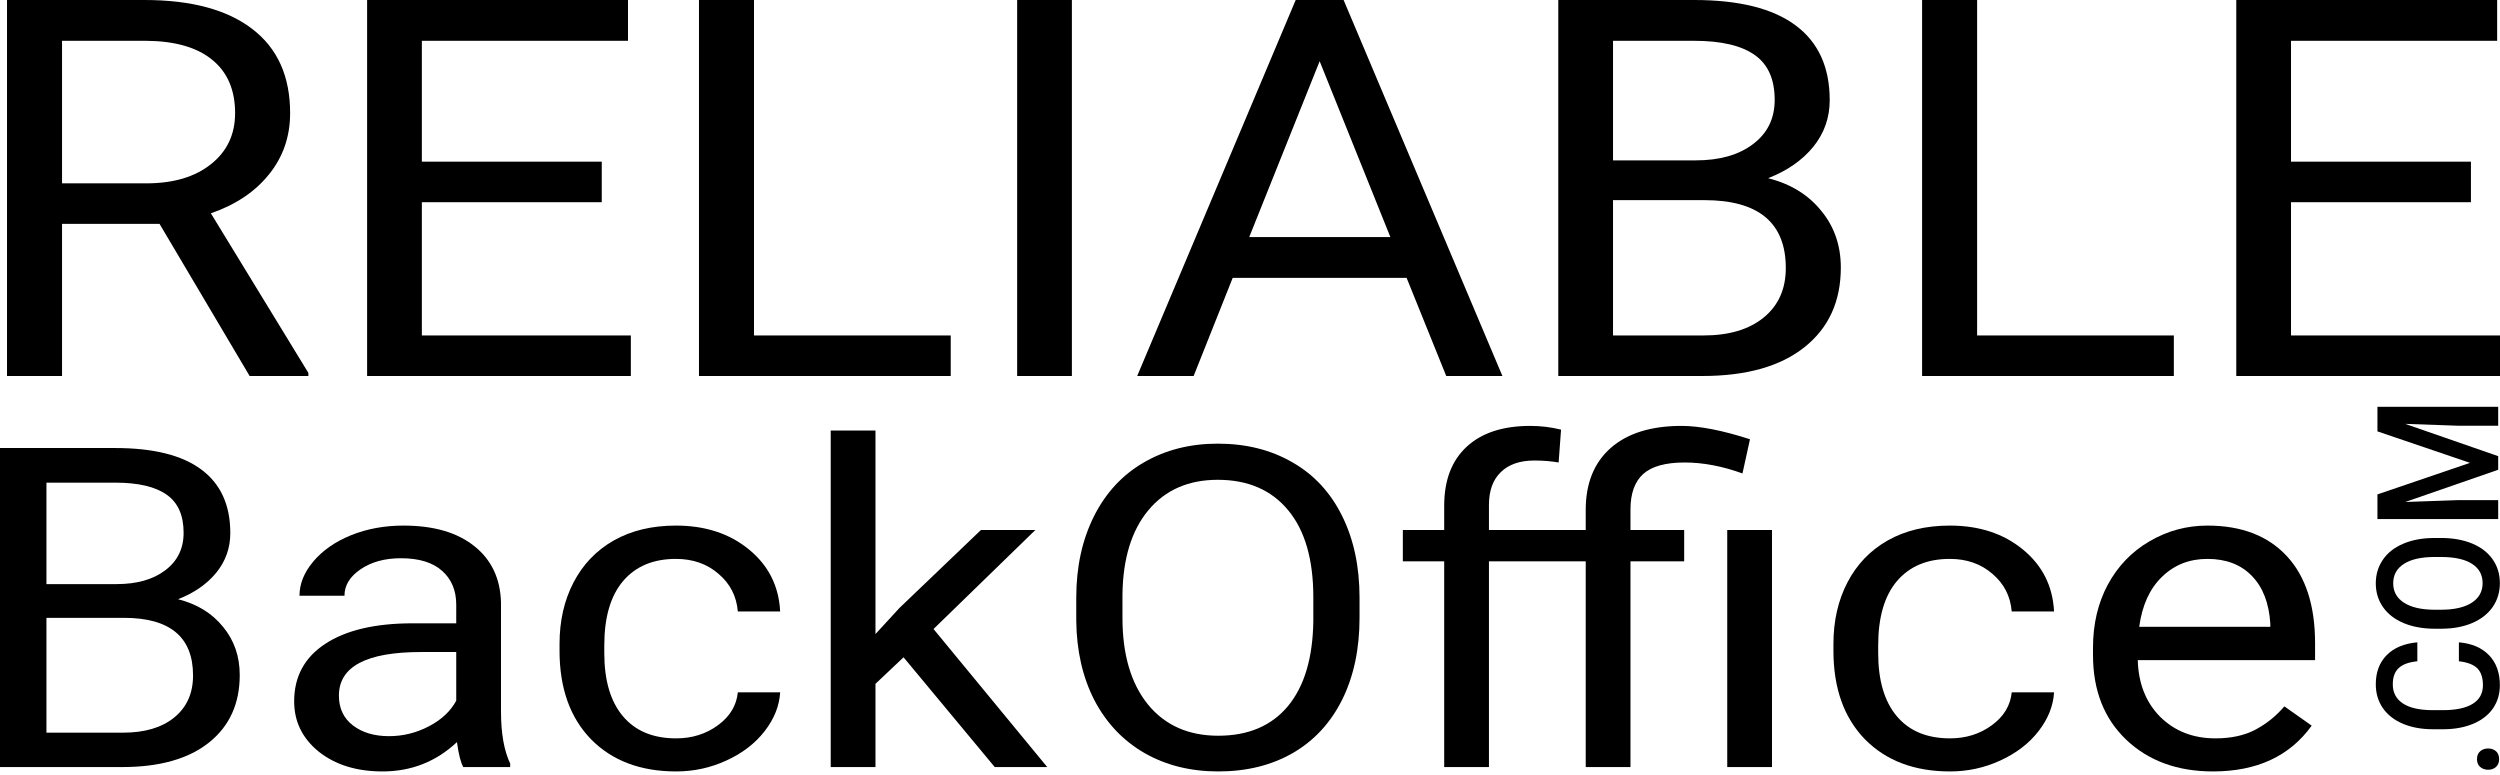
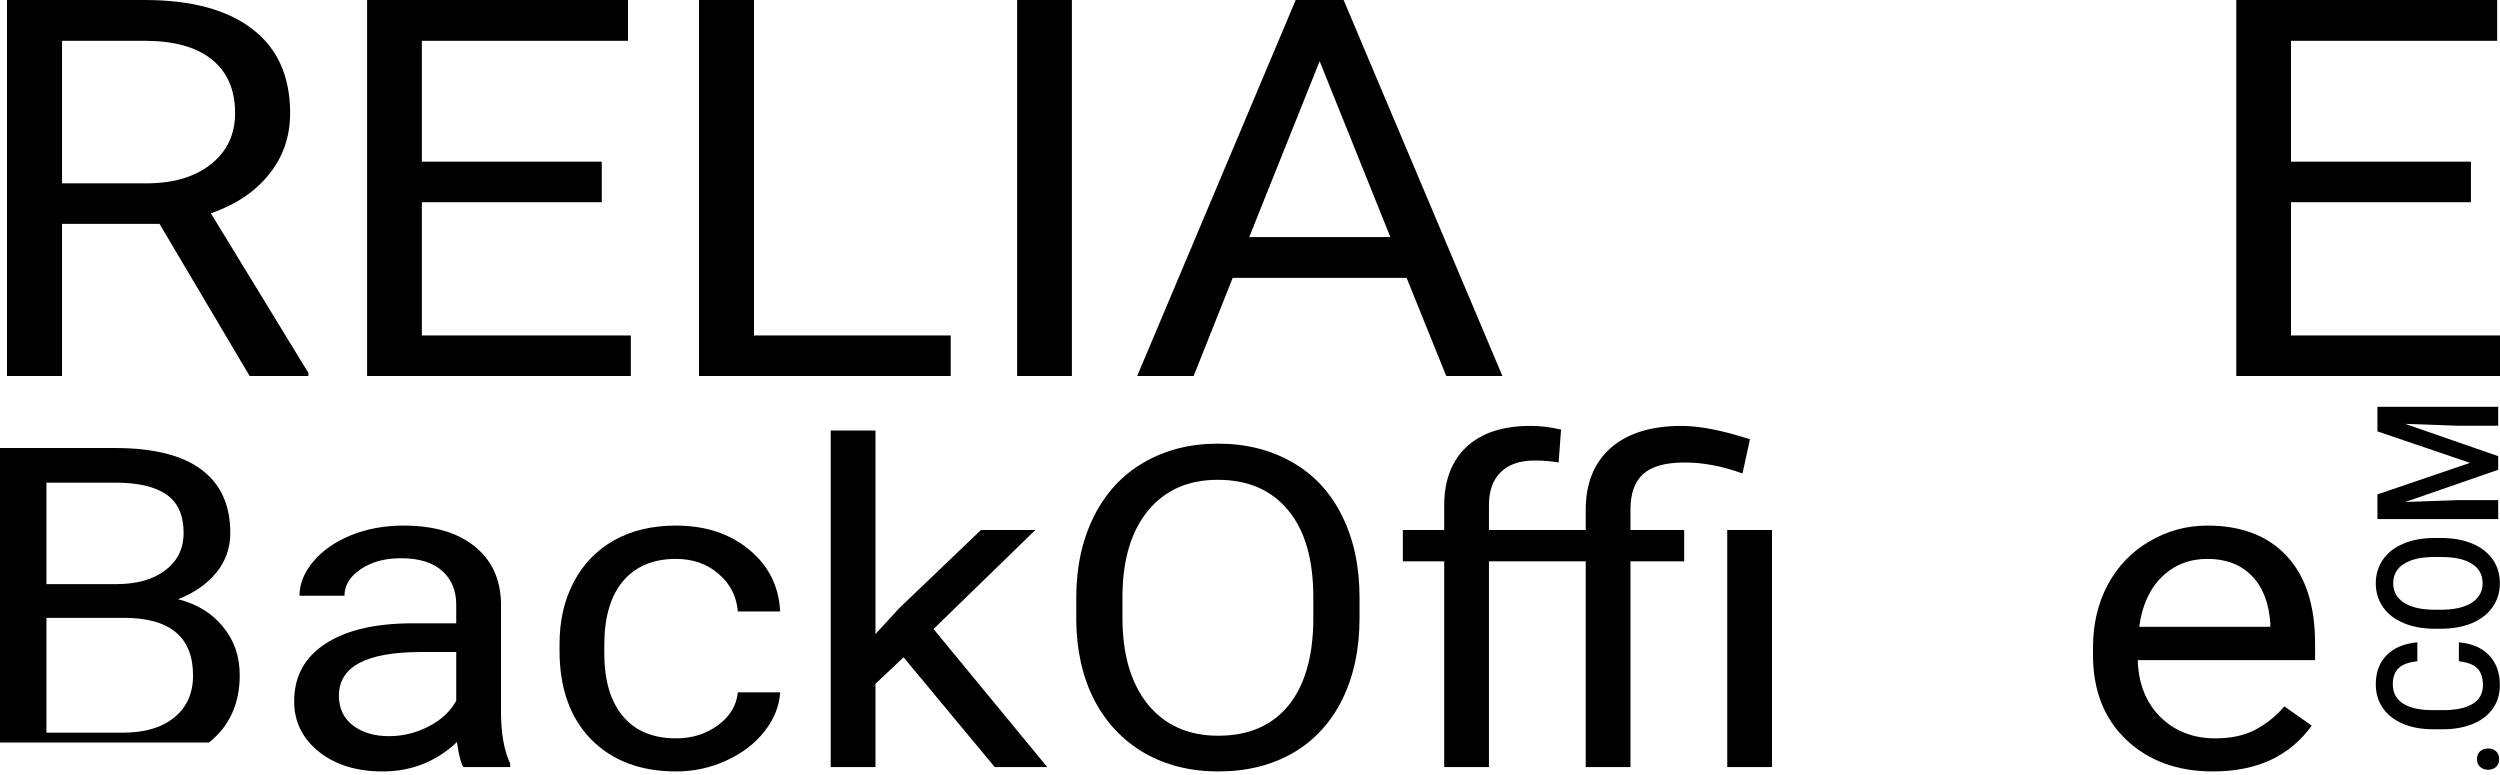
<svg xmlns="http://www.w3.org/2000/svg" width="200" height="62" viewBox="0 0 200 62" fill="none">
  <path d="M12.764 17.912H4.963V30.08H0.561V0H11.555C15.296 0 18.169 0.771 20.177 2.314C22.199 3.856 23.21 6.101 23.21 9.049C23.21 10.922 22.648 12.554 21.522 13.945C20.412 15.336 18.861 16.376 16.869 17.065L24.67 29.832V30.08H19.971L12.764 17.912ZM4.963 14.668H11.692C13.866 14.668 15.592 14.159 16.869 13.139C18.162 12.12 18.808 10.757 18.808 9.049C18.808 7.19 18.192 5.764 16.961 4.772C15.744 3.781 13.98 3.278 11.669 3.264H4.963V14.668Z" fill="black" />
  <path d="M48.14 16.177H33.748V26.837H50.467V30.08H29.369V0H50.239V3.264H33.748V12.933H48.14V16.177Z" fill="black" />
  <path d="M60.32 26.837H76.058V30.08H55.918V0H60.32V26.837Z" fill="black" />
  <path d="M85.751 30.08H81.372V0H85.751V30.08Z" fill="black" />
  <path d="M112.529 22.23H98.616L95.491 30.08H90.975L103.656 0H107.488L120.193 30.08H115.699L112.529 22.23ZM99.939 18.965H111.229L105.572 4.896L99.939 18.965Z" fill="black" />
-   <path d="M124.663 30.08V0H135.52C139.124 0 141.83 0.675 143.64 2.025C145.465 3.374 146.377 5.372 146.377 8.016C146.377 9.421 145.936 10.667 145.054 11.755C144.172 12.83 142.971 13.663 141.45 14.255C143.245 14.71 144.659 15.577 145.693 16.858C146.742 18.125 147.266 19.64 147.266 21.403C147.266 24.103 146.301 26.224 144.37 27.767C142.439 29.309 139.709 30.08 136.181 30.08H124.663ZM129.042 16.011V26.837H136.273C138.31 26.837 139.914 26.362 141.085 25.411C142.271 24.447 142.864 23.125 142.864 21.445C142.864 17.822 140.69 16.011 136.341 16.011H129.042ZM129.042 12.83H135.657C137.573 12.83 139.101 12.396 140.241 11.528C141.397 10.66 141.975 9.483 141.975 7.995C141.975 6.343 141.443 5.144 140.378 4.401C139.314 3.643 137.694 3.264 135.52 3.264H129.042V12.83Z" fill="black" />
-   <path d="M158.169 26.837H173.907V30.08H153.767V0H158.169V26.837Z" fill="black" />
  <path d="M197.674 16.177H183.281V26.837H200V30.08H178.902V0H199.772V3.264H183.281V12.933H197.674V16.177Z" fill="black" />
-   <path d="M0 61.365V35.842H9.212C12.27 35.842 14.566 36.415 16.102 37.56C17.65 38.705 18.424 40.4 18.424 42.643C18.424 43.835 18.05 44.893 17.301 45.816C16.553 46.728 15.534 47.435 14.244 47.937C15.766 48.323 16.966 49.059 17.843 50.146C18.733 51.221 19.179 52.507 19.179 54.002C19.179 56.293 18.359 58.093 16.721 59.401C15.082 60.71 12.766 61.365 9.773 61.365H0ZM3.716 49.427V58.613H9.851C11.579 58.613 12.941 58.209 13.934 57.403C14.94 56.585 15.444 55.463 15.444 54.038C15.444 50.964 13.599 49.427 9.909 49.427H3.716ZM3.716 46.728H9.328C10.954 46.728 12.25 46.36 13.218 45.623C14.198 44.887 14.689 43.888 14.689 42.626C14.689 41.224 14.237 40.207 13.334 39.576C12.431 38.933 11.057 38.612 9.212 38.612H3.716V46.728Z" fill="black" />
+   <path d="M0 61.365V35.842H9.212C12.27 35.842 14.566 36.415 16.102 37.56C17.65 38.705 18.424 40.4 18.424 42.643C18.424 43.835 18.05 44.893 17.301 45.816C16.553 46.728 15.534 47.435 14.244 47.937C15.766 48.323 16.966 49.059 17.843 50.146C18.733 51.221 19.179 52.507 19.179 54.002C19.179 56.293 18.359 58.093 16.721 59.401H0ZM3.716 49.427V58.613H9.851C11.579 58.613 12.941 58.209 13.934 57.403C14.94 56.585 15.444 55.463 15.444 54.038C15.444 50.964 13.599 49.427 9.909 49.427H3.716ZM3.716 46.728H9.328C10.954 46.728 12.25 46.36 13.218 45.623C14.198 44.887 14.689 43.888 14.689 42.626C14.689 41.224 14.237 40.207 13.334 39.576C12.431 38.933 11.057 38.612 9.212 38.612H3.716V46.728Z" fill="black" />
  <path d="M37.061 61.365C36.854 60.991 36.686 60.325 36.557 59.367C34.893 60.932 32.906 61.715 30.597 61.715C28.532 61.715 26.836 61.19 25.507 60.138C24.191 59.074 23.533 57.73 23.533 56.106C23.533 54.131 24.359 52.6 26.01 51.513C27.674 50.415 30.01 49.865 33.016 49.865H36.499V48.376C36.499 47.242 36.125 46.342 35.377 45.676C34.629 44.998 33.526 44.659 32.068 44.659C30.79 44.659 29.719 44.952 28.855 45.536C27.991 46.12 27.558 46.827 27.558 47.657H23.959C23.959 46.71 24.326 45.799 25.062 44.922C25.81 44.034 26.817 43.333 28.081 42.819C29.358 42.304 30.758 42.047 32.281 42.047C34.693 42.047 36.583 42.597 37.951 43.695C39.318 44.782 40.028 46.284 40.08 48.2V56.93C40.08 58.671 40.325 60.056 40.815 61.084V61.365H37.061ZM31.119 58.893C32.242 58.893 33.306 58.63 34.312 58.104C35.319 57.578 36.048 56.895 36.499 56.053V52.162H33.693C29.307 52.162 27.113 53.325 27.113 55.65C27.113 56.667 27.487 57.462 28.236 58.034C28.984 58.607 29.945 58.893 31.119 58.893Z" fill="black" />
  <path d="M54.091 59.069C55.368 59.069 56.484 58.718 57.439 58.017C58.394 57.316 58.923 56.439 59.026 55.387H62.413C62.348 56.474 61.935 57.508 61.174 58.49C60.413 59.472 59.394 60.255 58.116 60.839C56.852 61.423 55.51 61.715 54.091 61.715C51.24 61.715 48.969 60.856 47.279 59.139C45.602 57.409 44.763 55.048 44.763 52.057V51.513C44.763 49.667 45.137 48.025 45.886 46.588C46.634 45.15 47.705 44.034 49.098 43.239C50.504 42.445 52.162 42.047 54.072 42.047C56.42 42.047 58.368 42.684 59.916 43.958C61.477 45.232 62.309 46.886 62.413 48.919H59.026C58.923 47.692 58.407 46.687 57.478 45.904C56.562 45.109 55.426 44.712 54.072 44.712C52.252 44.712 50.84 45.308 49.833 46.5C48.84 47.68 48.343 49.392 48.343 51.636V52.249C48.343 54.435 48.84 56.118 49.833 57.298C50.827 58.478 52.246 59.069 54.091 59.069Z" fill="black" />
  <path d="M72.283 52.583L70.038 54.704V61.365H66.457V34.44H70.038V50.724L71.954 48.639L78.476 42.398H82.83L74.682 50.321L83.778 61.365H79.579L72.283 52.583Z" fill="black" />
  <path d="M108.763 49.427C108.763 51.928 108.298 54.114 107.369 55.983C106.44 57.841 105.124 59.261 103.421 60.243C101.718 61.225 99.731 61.715 97.461 61.715C95.242 61.715 93.274 61.225 91.558 60.243C89.842 59.25 88.507 57.841 87.552 56.018C86.61 54.184 86.126 52.063 86.101 49.655V47.815C86.101 45.361 86.572 43.193 87.513 41.311C88.455 39.43 89.784 37.992 91.5 36.999C93.229 35.994 95.203 35.492 97.422 35.492C99.68 35.492 101.667 35.988 103.383 36.981C105.111 37.963 106.44 39.395 107.369 41.276C108.298 43.146 108.763 45.325 108.763 47.815V49.427ZM105.066 47.78C105.066 44.753 104.395 42.433 103.054 40.82C101.712 39.196 99.835 38.384 97.422 38.384C95.074 38.384 93.222 39.196 91.868 40.82C90.526 42.433 89.836 44.677 89.797 47.552V49.427C89.797 52.361 90.474 54.669 91.829 56.351C93.197 58.023 95.074 58.858 97.461 58.858C99.86 58.858 101.718 58.069 103.034 56.492C104.35 54.902 105.028 52.629 105.066 49.673V47.78Z" fill="black" />
  <path d="M115.536 61.365V44.905H112.227V42.398H115.536V40.452C115.536 38.419 116.136 36.847 117.336 35.737C118.536 34.627 120.232 34.072 122.426 34.072C123.251 34.072 124.071 34.171 124.884 34.37L124.69 36.999C124.084 36.894 123.439 36.841 122.755 36.841C121.594 36.841 120.697 37.151 120.065 37.77C119.433 38.378 119.116 39.254 119.116 40.4V42.398H126.858V40.785C126.858 38.67 127.522 37.022 128.851 35.842C130.193 34.662 132.083 34.072 134.521 34.072C135.966 34.072 137.792 34.428 139.998 35.141L139.398 37.876C137.785 37.291 136.244 36.999 134.773 36.999C133.237 36.999 132.128 37.309 131.444 37.928C130.773 38.547 130.438 39.488 130.438 40.75V42.398H134.734V44.905H130.438V61.365H126.858V44.905H119.116V61.365H115.536ZM141.759 61.365H138.179V42.398H141.759V61.365Z" fill="black" />
-   <path d="M156.003 59.069C157.28 59.069 158.396 58.718 159.351 58.017C160.306 57.316 160.835 56.439 160.938 55.387H164.325C164.26 56.474 163.847 57.508 163.086 58.49C162.325 59.472 161.305 60.255 160.028 60.839C158.764 61.423 157.422 61.715 156.003 61.715C153.152 61.715 150.881 60.856 149.191 59.139C147.513 57.409 146.675 55.048 146.675 52.057V51.513C146.675 49.667 147.049 48.025 147.797 46.588C148.546 45.15 149.616 44.034 151.01 43.239C152.416 42.445 154.074 42.047 155.983 42.047C158.332 42.047 160.28 42.684 161.828 43.958C163.389 45.232 164.221 46.886 164.325 48.919H160.938C160.835 47.692 160.318 46.687 159.39 45.904C158.474 45.109 157.338 44.712 155.983 44.712C154.164 44.712 152.752 45.308 151.745 46.5C150.752 47.68 150.255 49.392 150.255 51.636V52.249C150.255 54.435 150.752 56.118 151.745 57.298C152.739 58.478 154.158 59.069 156.003 59.069Z" fill="black" />
  <path d="M177.039 61.715C174.201 61.715 171.891 60.874 170.111 59.191C168.331 57.497 167.44 55.235 167.44 52.407V51.811C167.44 49.93 167.834 48.253 168.621 46.78C169.421 45.296 170.53 44.139 171.95 43.31C173.382 42.468 174.93 42.047 176.594 42.047C179.316 42.047 181.432 42.86 182.942 44.484C184.451 46.108 185.206 48.434 185.206 51.461V52.81H171.021C171.072 54.68 171.672 56.194 172.82 57.351C173.982 58.496 175.452 59.069 177.233 59.069C178.497 59.069 179.568 58.835 180.445 58.367C181.323 57.9 182.09 57.281 182.748 56.509L184.935 58.052C183.181 60.494 180.549 61.715 177.039 61.715ZM176.594 44.712C175.149 44.712 173.936 45.191 172.956 46.149C171.975 47.096 171.369 48.428 171.137 50.146H181.626V49.901C181.523 48.253 181.032 46.979 180.155 46.079C179.278 45.168 178.091 44.712 176.594 44.712Z" fill="black" />
  <path d="M198.158 60.732C198.158 60.459 198.244 60.249 198.416 60.101C198.584 59.952 198.797 59.878 199.053 59.878C199.306 59.878 199.516 59.952 199.684 60.101C199.847 60.249 199.929 60.459 199.929 60.732C199.929 60.992 199.847 61.199 199.684 61.351C199.52 61.503 199.31 61.579 199.053 61.579C198.797 61.579 198.584 61.505 198.416 61.357C198.244 61.209 198.158 61 198.158 60.732Z" fill="black" />
  <path d="M196.711 51.386C197.742 51.474 198.547 51.819 199.126 52.42C199.701 53.021 199.989 53.82 199.989 54.818C199.989 55.515 199.808 56.13 199.445 56.663C199.078 57.192 198.558 57.6 197.886 57.889C197.213 58.178 196.432 58.328 195.543 58.34H194.641C193.73 58.34 192.927 58.194 192.232 57.901C191.538 57.608 191.003 57.19 190.627 56.645C190.251 56.096 190.063 55.463 190.063 54.746C190.063 53.78 190.352 53.003 190.932 52.414C191.511 51.825 192.33 51.482 193.387 51.386V52.901C192.692 52.973 192.193 53.157 191.887 53.454C191.578 53.746 191.423 54.177 191.423 54.746C191.423 55.407 191.69 55.916 192.226 56.272C192.757 56.625 193.537 56.805 194.568 56.813H195.424C196.468 56.813 197.264 56.645 197.813 56.308C198.361 55.968 198.635 55.471 198.635 54.818C198.635 54.221 198.487 53.772 198.191 53.472C197.894 53.171 197.401 52.981 196.711 52.901V51.386Z" fill="black" />
  <path d="M195.278 43.038C196.225 43.038 197.056 43.186 197.773 43.483C198.485 43.779 199.033 44.204 199.418 44.757C199.799 45.306 199.989 45.939 199.989 46.656C199.989 47.365 199.799 47.998 199.418 48.555C199.033 49.108 198.487 49.537 197.779 49.842C197.072 50.142 196.256 50.294 195.331 50.298H194.787C193.845 50.298 193.013 50.148 192.292 49.847C191.571 49.543 191.02 49.116 190.64 48.567C190.255 48.014 190.063 47.381 190.063 46.668C190.063 45.955 190.253 45.324 190.633 44.775C191.009 44.222 191.553 43.795 192.266 43.495C192.973 43.194 193.798 43.042 194.74 43.038H195.278ZM194.774 44.559C193.703 44.559 192.883 44.743 192.312 45.112C191.741 45.476 191.456 45.995 191.456 46.668C191.456 47.325 191.741 47.84 192.312 48.213C192.878 48.581 193.681 48.77 194.721 48.778H195.278C196.34 48.778 197.16 48.591 197.74 48.219C198.319 47.842 198.609 47.321 198.609 46.656C198.609 45.983 198.326 45.466 197.76 45.106C197.193 44.741 196.366 44.559 195.278 44.559H194.774Z" fill="black" />
  <path d="M190.195 39.552L197.6 37.028L190.195 34.51V32.544H199.856V34.059H196.671L192.412 33.909L199.856 36.493V37.581L192.418 40.159L196.671 40.009H199.856V41.524H190.195V39.552Z" fill="black" />
</svg>